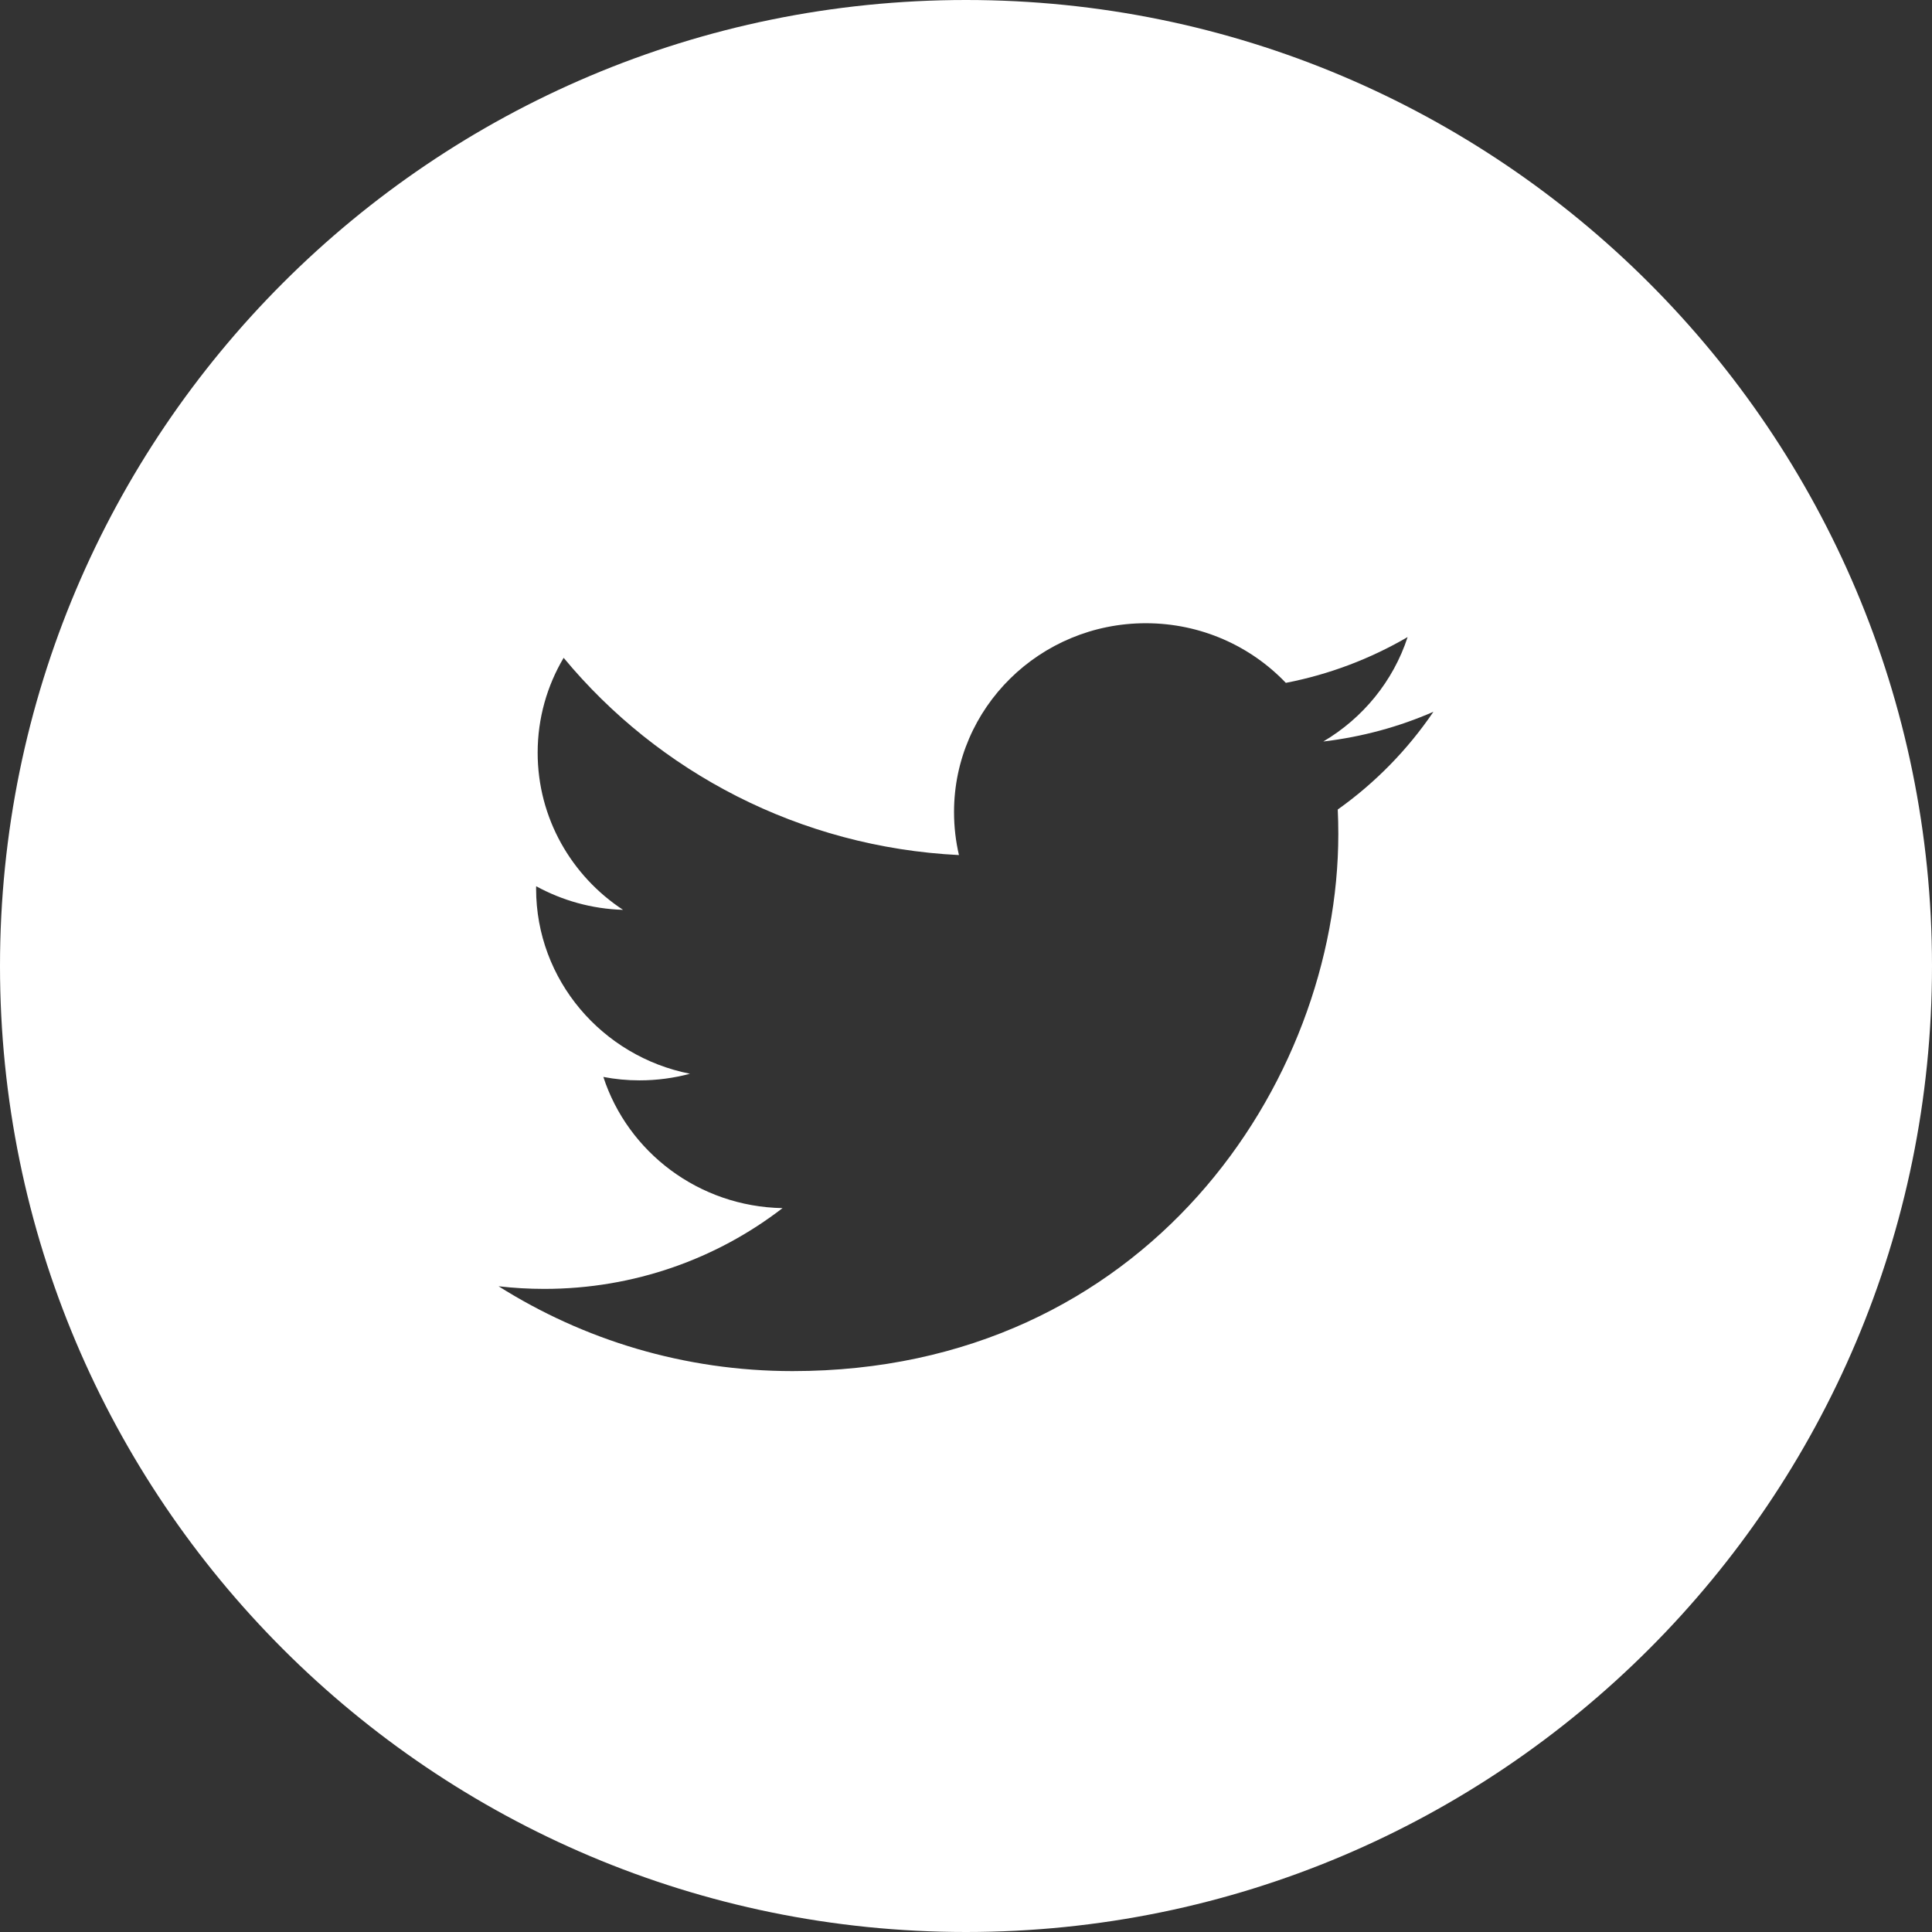
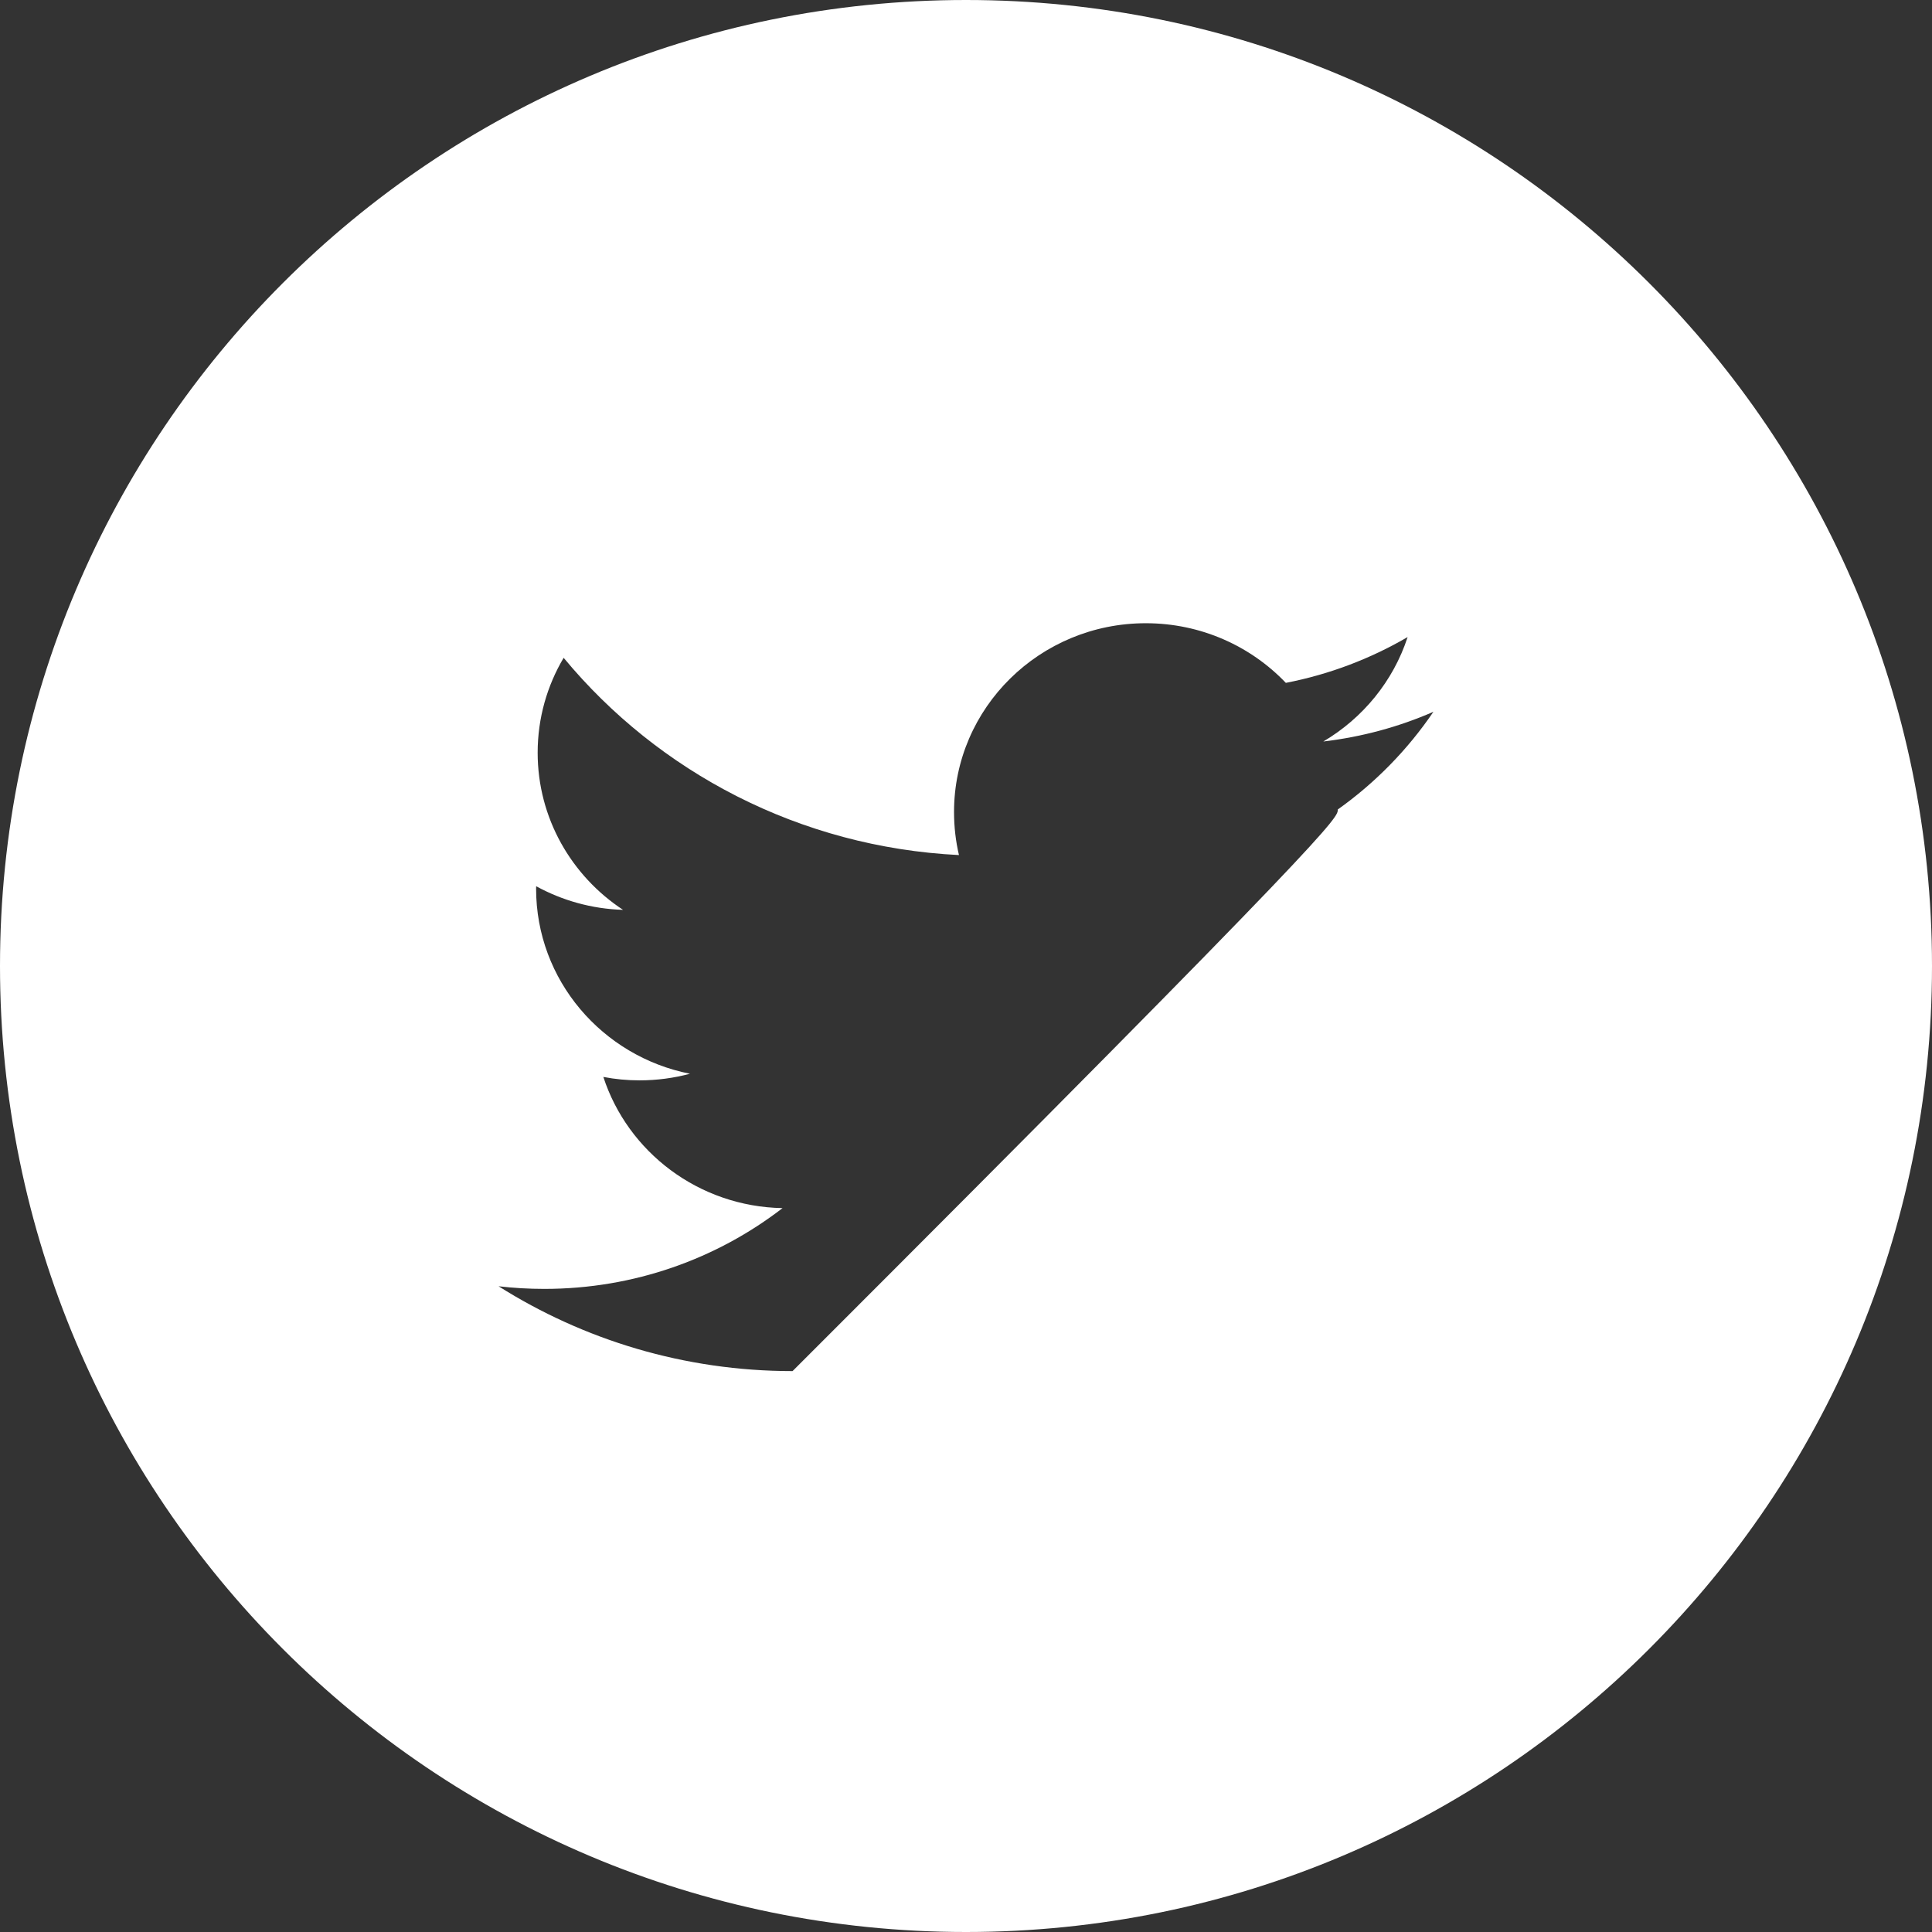
<svg xmlns="http://www.w3.org/2000/svg" width="31px" height="31px" viewBox="0 0 31 31" version="1.1">
  <rect x="0" y="0" width="31" height="31" fill="#333333" stroke="none" />
  <title>Icon_Twitter-Active</title>
  <g id="Hover-State" stroke="none" stroke-width="1" fill="none" fill-rule="evenodd">
    <g id="WD-HoverState---Social-Button" transform="translate(-142, -304)" fill="#FFFFFF">
      <g id="Icon_Twitter-Active" transform="translate(142, 304)">
-         <path d="M15.5,0 C24.06,0 31,6.94 31,15.5 C31,24.06 24.06,31 15.5,31 C6.94,31 0,24.06 0,15.5 C0,6.94 6.94,0 15.5,0 Z M18.385,10 C16.686,10 15.308,11.357 15.308,13.029 C15.308,13.267 15.335,13.498 15.387,13.72 C12.83,13.593 10.562,12.388 9.044,10.555 C8.779,11.002 8.627,11.523 8.627,12.077 C8.627,13.128 9.171,14.056 9.997,14.599 C9.492,14.584 9.018,14.447 8.603,14.22 L8.602,14.259 L8.602,14.259 C8.602,15.726 9.663,16.951 11.071,17.229 C10.813,17.298 10.541,17.335 10.26,17.335 C10.062,17.335 9.869,17.316 9.681,17.28 C10.073,18.484 11.209,19.36 12.556,19.385 C11.503,20.197 10.176,20.681 8.734,20.681 C8.486,20.681 8.241,20.667 8,20.639 C9.362,21.498 10.979,22 12.717,22 C18.378,22 21.474,17.384 21.474,13.381 C21.474,13.25 21.471,13.119 21.465,12.989 C22.066,12.562 22.588,12.028 23,11.421 C22.449,11.662 21.855,11.824 21.233,11.898 C21.868,11.523 22.356,10.929 22.586,10.222 C21.991,10.569 21.333,10.821 20.632,10.957 C20.07,10.368 19.27,10 18.385,10 Z" id="Combined-Shape" />
+         <path d="M15.5,0 C24.06,0 31,6.94 31,15.5 C31,24.06 24.06,31 15.5,31 C6.94,31 0,24.06 0,15.5 C0,6.94 6.94,0 15.5,0 Z M18.385,10 C16.686,10 15.308,11.357 15.308,13.029 C15.308,13.267 15.335,13.498 15.387,13.72 C12.83,13.593 10.562,12.388 9.044,10.555 C8.779,11.002 8.627,11.523 8.627,12.077 C8.627,13.128 9.171,14.056 9.997,14.599 C9.492,14.584 9.018,14.447 8.603,14.22 L8.602,14.259 L8.602,14.259 C8.602,15.726 9.663,16.951 11.071,17.229 C10.813,17.298 10.541,17.335 10.26,17.335 C10.062,17.335 9.869,17.316 9.681,17.28 C10.073,18.484 11.209,19.36 12.556,19.385 C11.503,20.197 10.176,20.681 8.734,20.681 C8.486,20.681 8.241,20.667 8,20.639 C9.362,21.498 10.979,22 12.717,22 C21.474,13.25 21.471,13.119 21.465,12.989 C22.066,12.562 22.588,12.028 23,11.421 C22.449,11.662 21.855,11.824 21.233,11.898 C21.868,11.523 22.356,10.929 22.586,10.222 C21.991,10.569 21.333,10.821 20.632,10.957 C20.07,10.368 19.27,10 18.385,10 Z" id="Combined-Shape" />
      </g>
    </g>
  </g>
</svg>